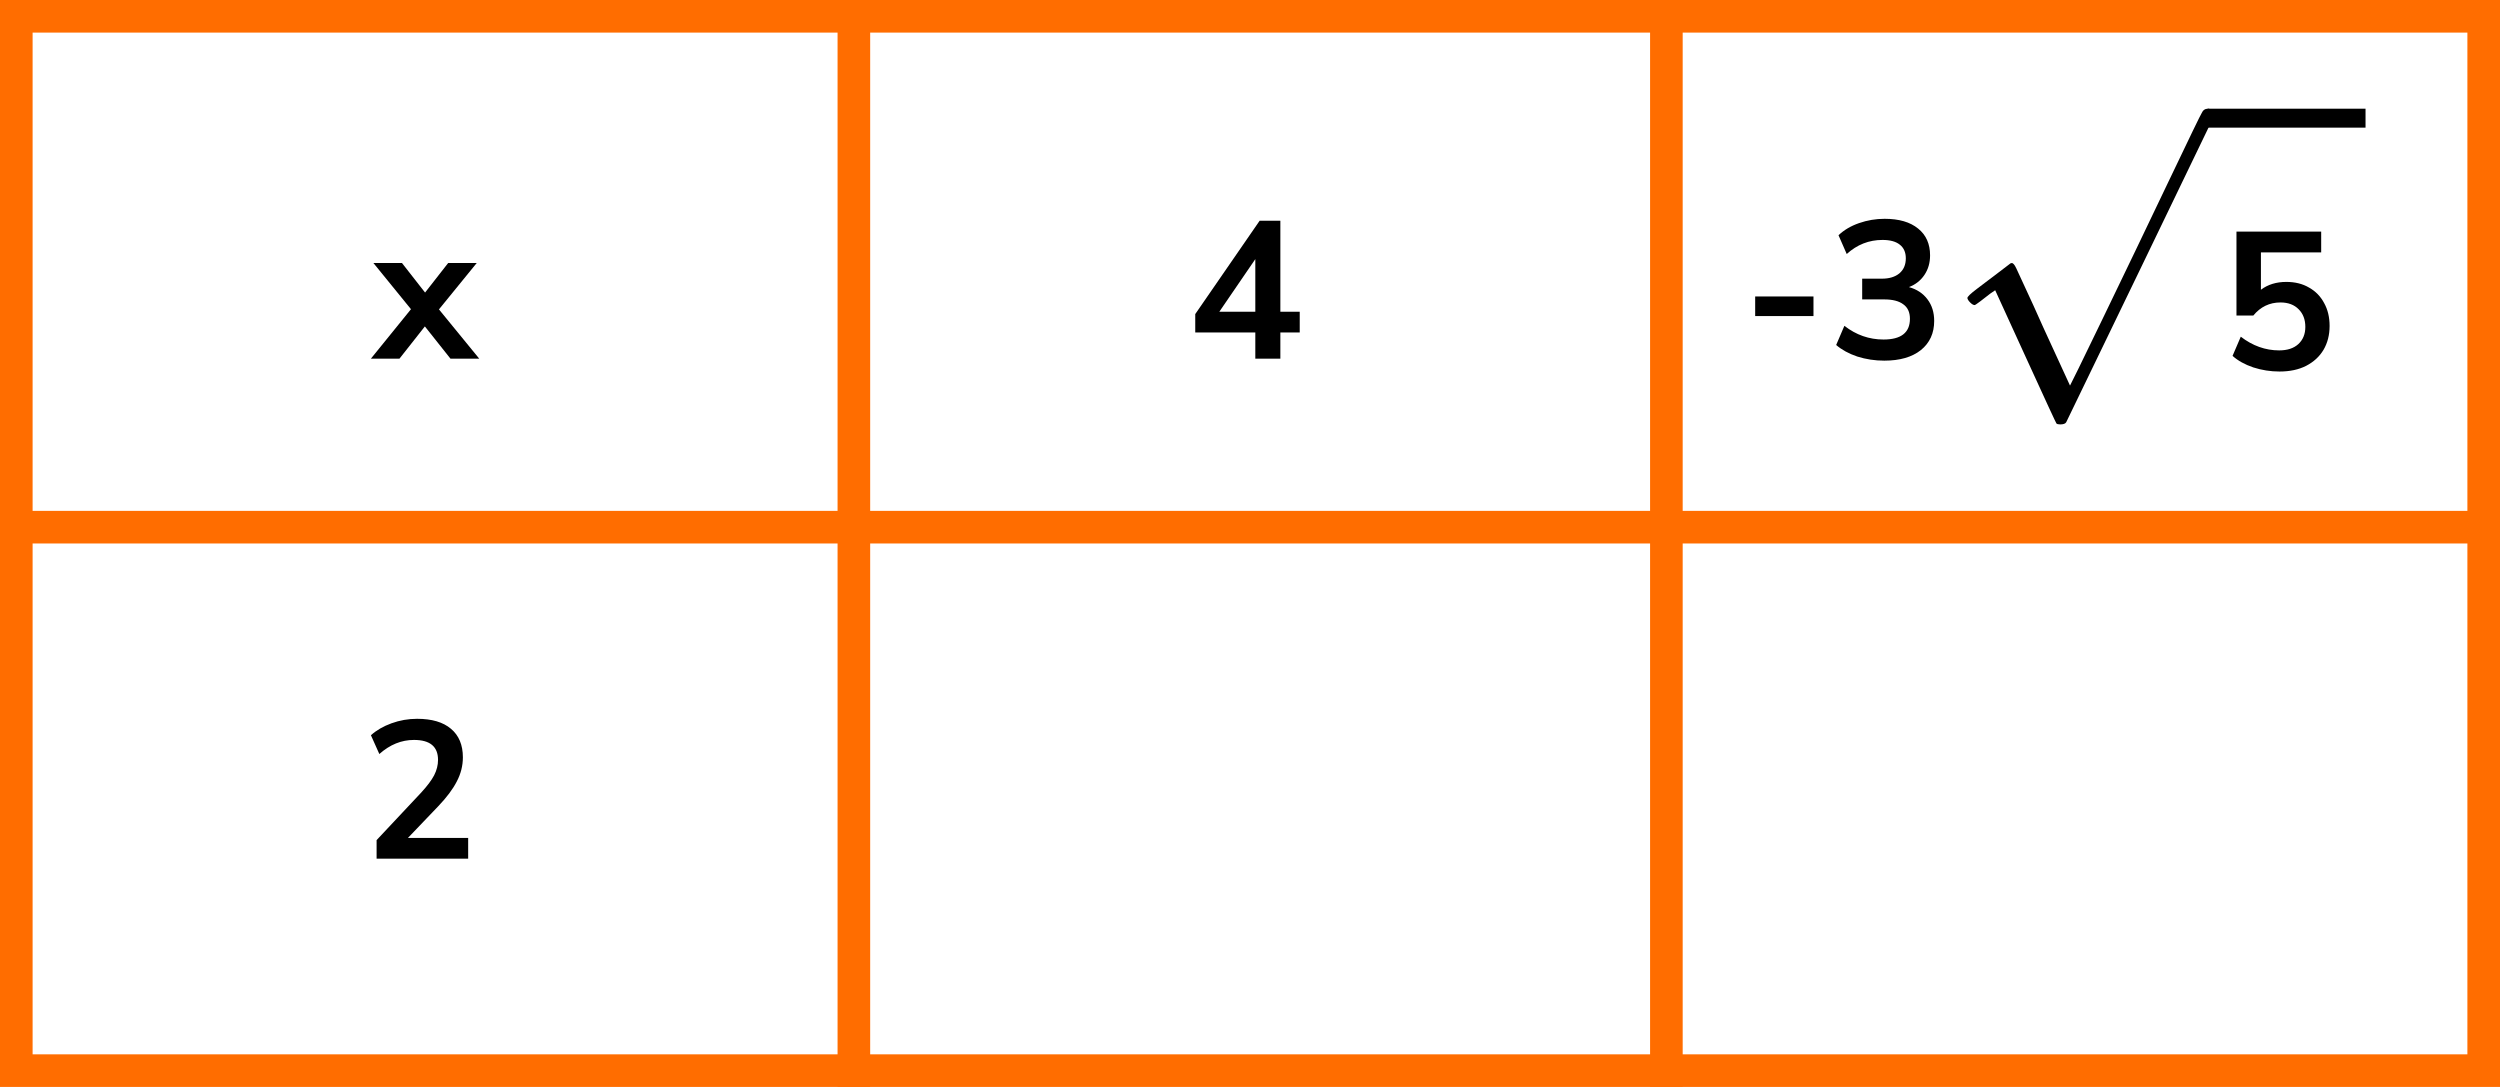
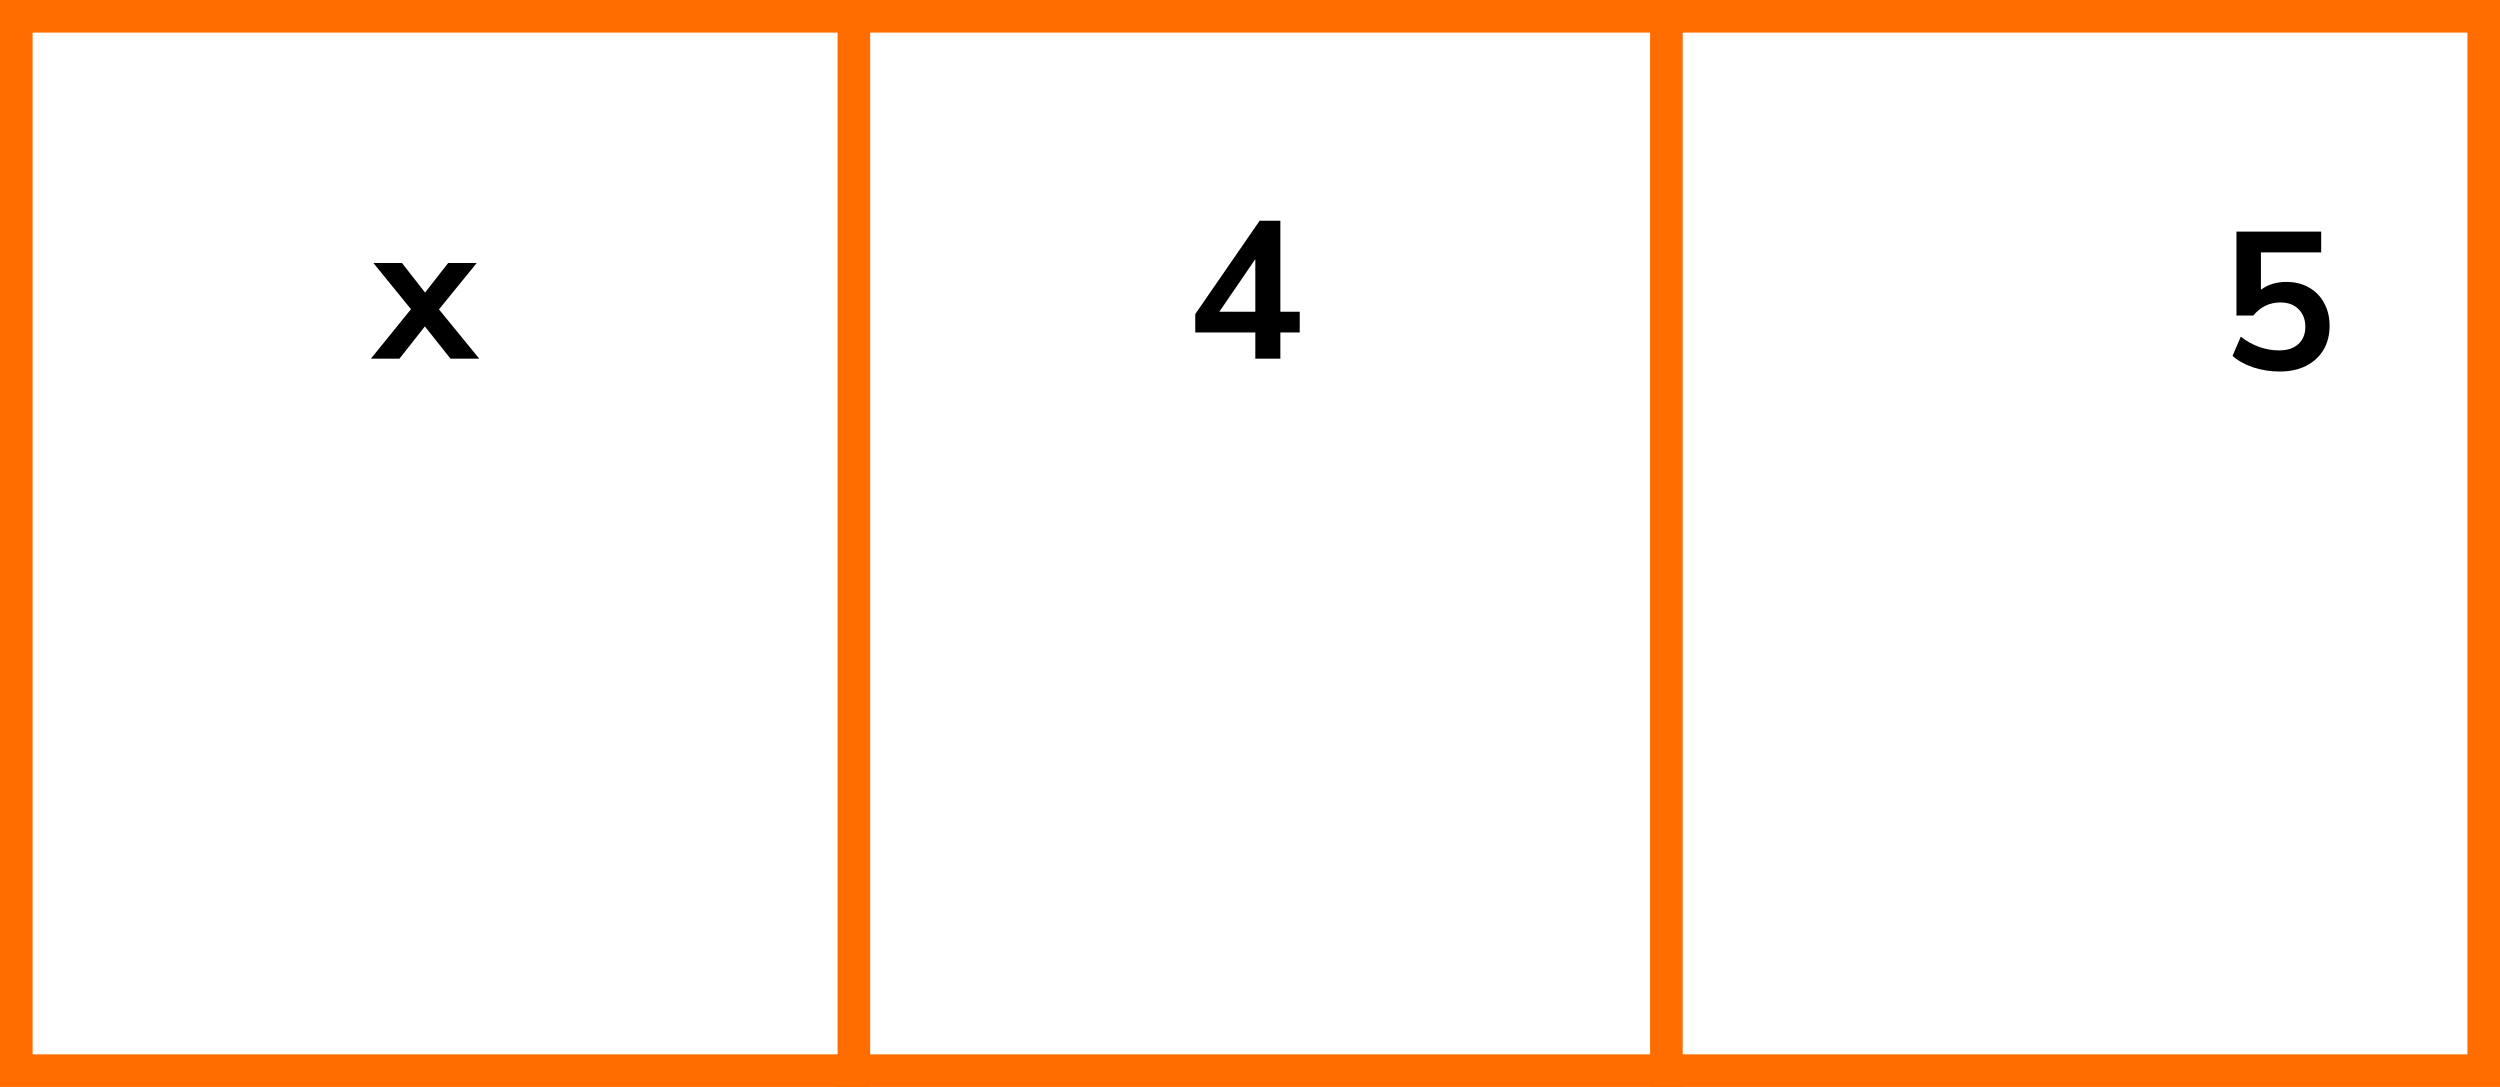
<svg xmlns="http://www.w3.org/2000/svg" width="230" height="100" viewBox="0 0 230 100" fill="none">
  <rect x="1.5" y="1.5" width="227" height="97" stroke="#FF6D00" stroke-width="3" />
-   <line y1="48.5" x2="230" y2="48.5" stroke="#FF6D00" stroke-width="3" />
  <line x1="78.556" y1="6.13577e-08" x2="78.556" y2="100" stroke="#FF6D00" stroke-width="3" />
  <line x1="153.307" y1="6.07808e-08" x2="153.307" y2="100" stroke="#FF6D00" stroke-width="3" />
  <path d="M34.12 33L37.81 28.446L34.354 24.198H36.982L39.106 26.916L41.23 24.198H43.858L40.384 28.464L44.092 33H41.446L39.088 30.03L36.748 33H34.12Z" fill="black" />
-   <path d="M34.647 79V77.29L38.751 72.916C39.303 72.316 39.699 71.788 39.939 71.332C40.179 70.864 40.299 70.39 40.299 69.91C40.299 68.686 39.561 68.074 38.085 68.074C36.933 68.074 35.871 68.506 34.899 69.37L34.125 67.642C34.629 67.186 35.259 66.82 36.015 66.544C36.771 66.268 37.557 66.13 38.373 66.13C39.729 66.13 40.767 66.436 41.487 67.048C42.219 67.66 42.585 68.536 42.585 69.676C42.585 70.444 42.399 71.182 42.027 71.89C41.667 72.598 41.097 73.36 40.317 74.176L37.527 77.092H43.071V79H34.647Z" fill="black" />
  <path d="M115.489 33V30.588H109.963V28.896L115.885 20.31H117.793V28.68H119.575V30.588H117.793V33H115.489ZM115.489 28.68V23.838L112.177 28.68H115.489Z" fill="black" />
-   <path d="M181.669 28.067C181.553 28.067 181.417 27.989 181.262 27.834C181.107 27.68 181.02 27.544 181.001 27.428C180.982 27.312 181.282 27.021 181.901 26.556C182.521 26.092 183.16 25.608 183.818 25.104C184.477 24.601 184.845 24.32 184.922 24.262C184.961 24.223 185.009 24.204 185.067 24.204H185.096C185.213 24.204 185.348 24.368 185.503 24.697C185.658 25.027 186.181 26.159 187.072 28.096C187.44 28.928 187.74 29.597 187.972 30.1L190.441 35.474C190.46 35.474 191.467 33.411 193.462 29.287C195.456 25.162 197.451 21.009 199.445 16.826C201.44 12.643 202.476 10.503 202.553 10.407C202.67 10.136 202.863 10 203.134 10C203.27 10 203.386 10.058 203.483 10.174C203.58 10.29 203.647 10.407 203.686 10.523V10.697L196.918 24.727L190.092 38.843C190.015 38.979 189.831 39.046 189.541 39.046C189.366 39.046 189.25 39.017 189.192 38.959C189.153 38.92 188.204 36.868 186.345 32.801L183.557 26.702L183.092 27.021C182.802 27.253 182.502 27.486 182.192 27.718C181.882 27.951 181.708 28.067 181.669 28.067Z" fill="black" />
-   <path d="M217.629 11.743H203.105V10H217.629V11.743Z" fill="black" />
  <path d="M209.715 34.18C208.887 34.18 208.083 34.054 207.303 33.802C206.523 33.538 205.887 33.184 205.395 32.74L206.151 30.976C207.243 31.816 208.419 32.236 209.679 32.236C210.435 32.236 211.023 32.044 211.443 31.66C211.875 31.264 212.091 30.736 212.091 30.076C212.091 29.404 211.887 28.864 211.479 28.456C211.071 28.036 210.513 27.826 209.805 27.826C208.797 27.826 207.963 28.228 207.303 29.032H205.755V21.31H213.549V23.218H208.005V26.656C208.641 26.176 209.421 25.936 210.345 25.936C211.149 25.936 211.845 26.11 212.433 26.458C213.033 26.794 213.495 27.268 213.819 27.88C214.155 28.48 214.323 29.182 214.323 29.986C214.323 30.814 214.137 31.546 213.765 32.182C213.393 32.806 212.859 33.298 212.163 33.658C211.479 34.006 210.663 34.18 209.715 34.18Z" fill="black" />
-   <path d="M161.476 29.076V27.276H166.84V29.076H161.476ZM173.355 33.18C172.491 33.18 171.663 33.054 170.871 32.802C170.091 32.538 169.443 32.184 168.927 31.74L169.683 29.976C170.763 30.816 171.963 31.236 173.283 31.236C174.903 31.236 175.713 30.6 175.713 29.328C175.713 28.728 175.509 28.284 175.101 27.996C174.705 27.696 174.123 27.546 173.355 27.546H171.321V25.638H173.139C173.811 25.638 174.345 25.476 174.741 25.152C175.137 24.816 175.335 24.354 175.335 23.766C175.335 23.214 175.149 22.794 174.777 22.506C174.417 22.218 173.889 22.074 173.193 22.074C171.945 22.074 170.847 22.506 169.899 23.37L169.143 21.642C169.647 21.162 170.277 20.79 171.033 20.526C171.789 20.262 172.575 20.13 173.391 20.13C174.711 20.13 175.737 20.43 176.469 21.03C177.201 21.618 177.567 22.44 177.567 23.496C177.567 24.18 177.393 24.78 177.045 25.296C176.697 25.812 176.223 26.184 175.623 26.412C176.355 26.616 176.925 26.994 177.333 27.546C177.741 28.086 177.945 28.746 177.945 29.526C177.945 30.654 177.537 31.548 176.721 32.208C175.905 32.856 174.783 33.18 173.355 33.18Z" fill="black" />
</svg>